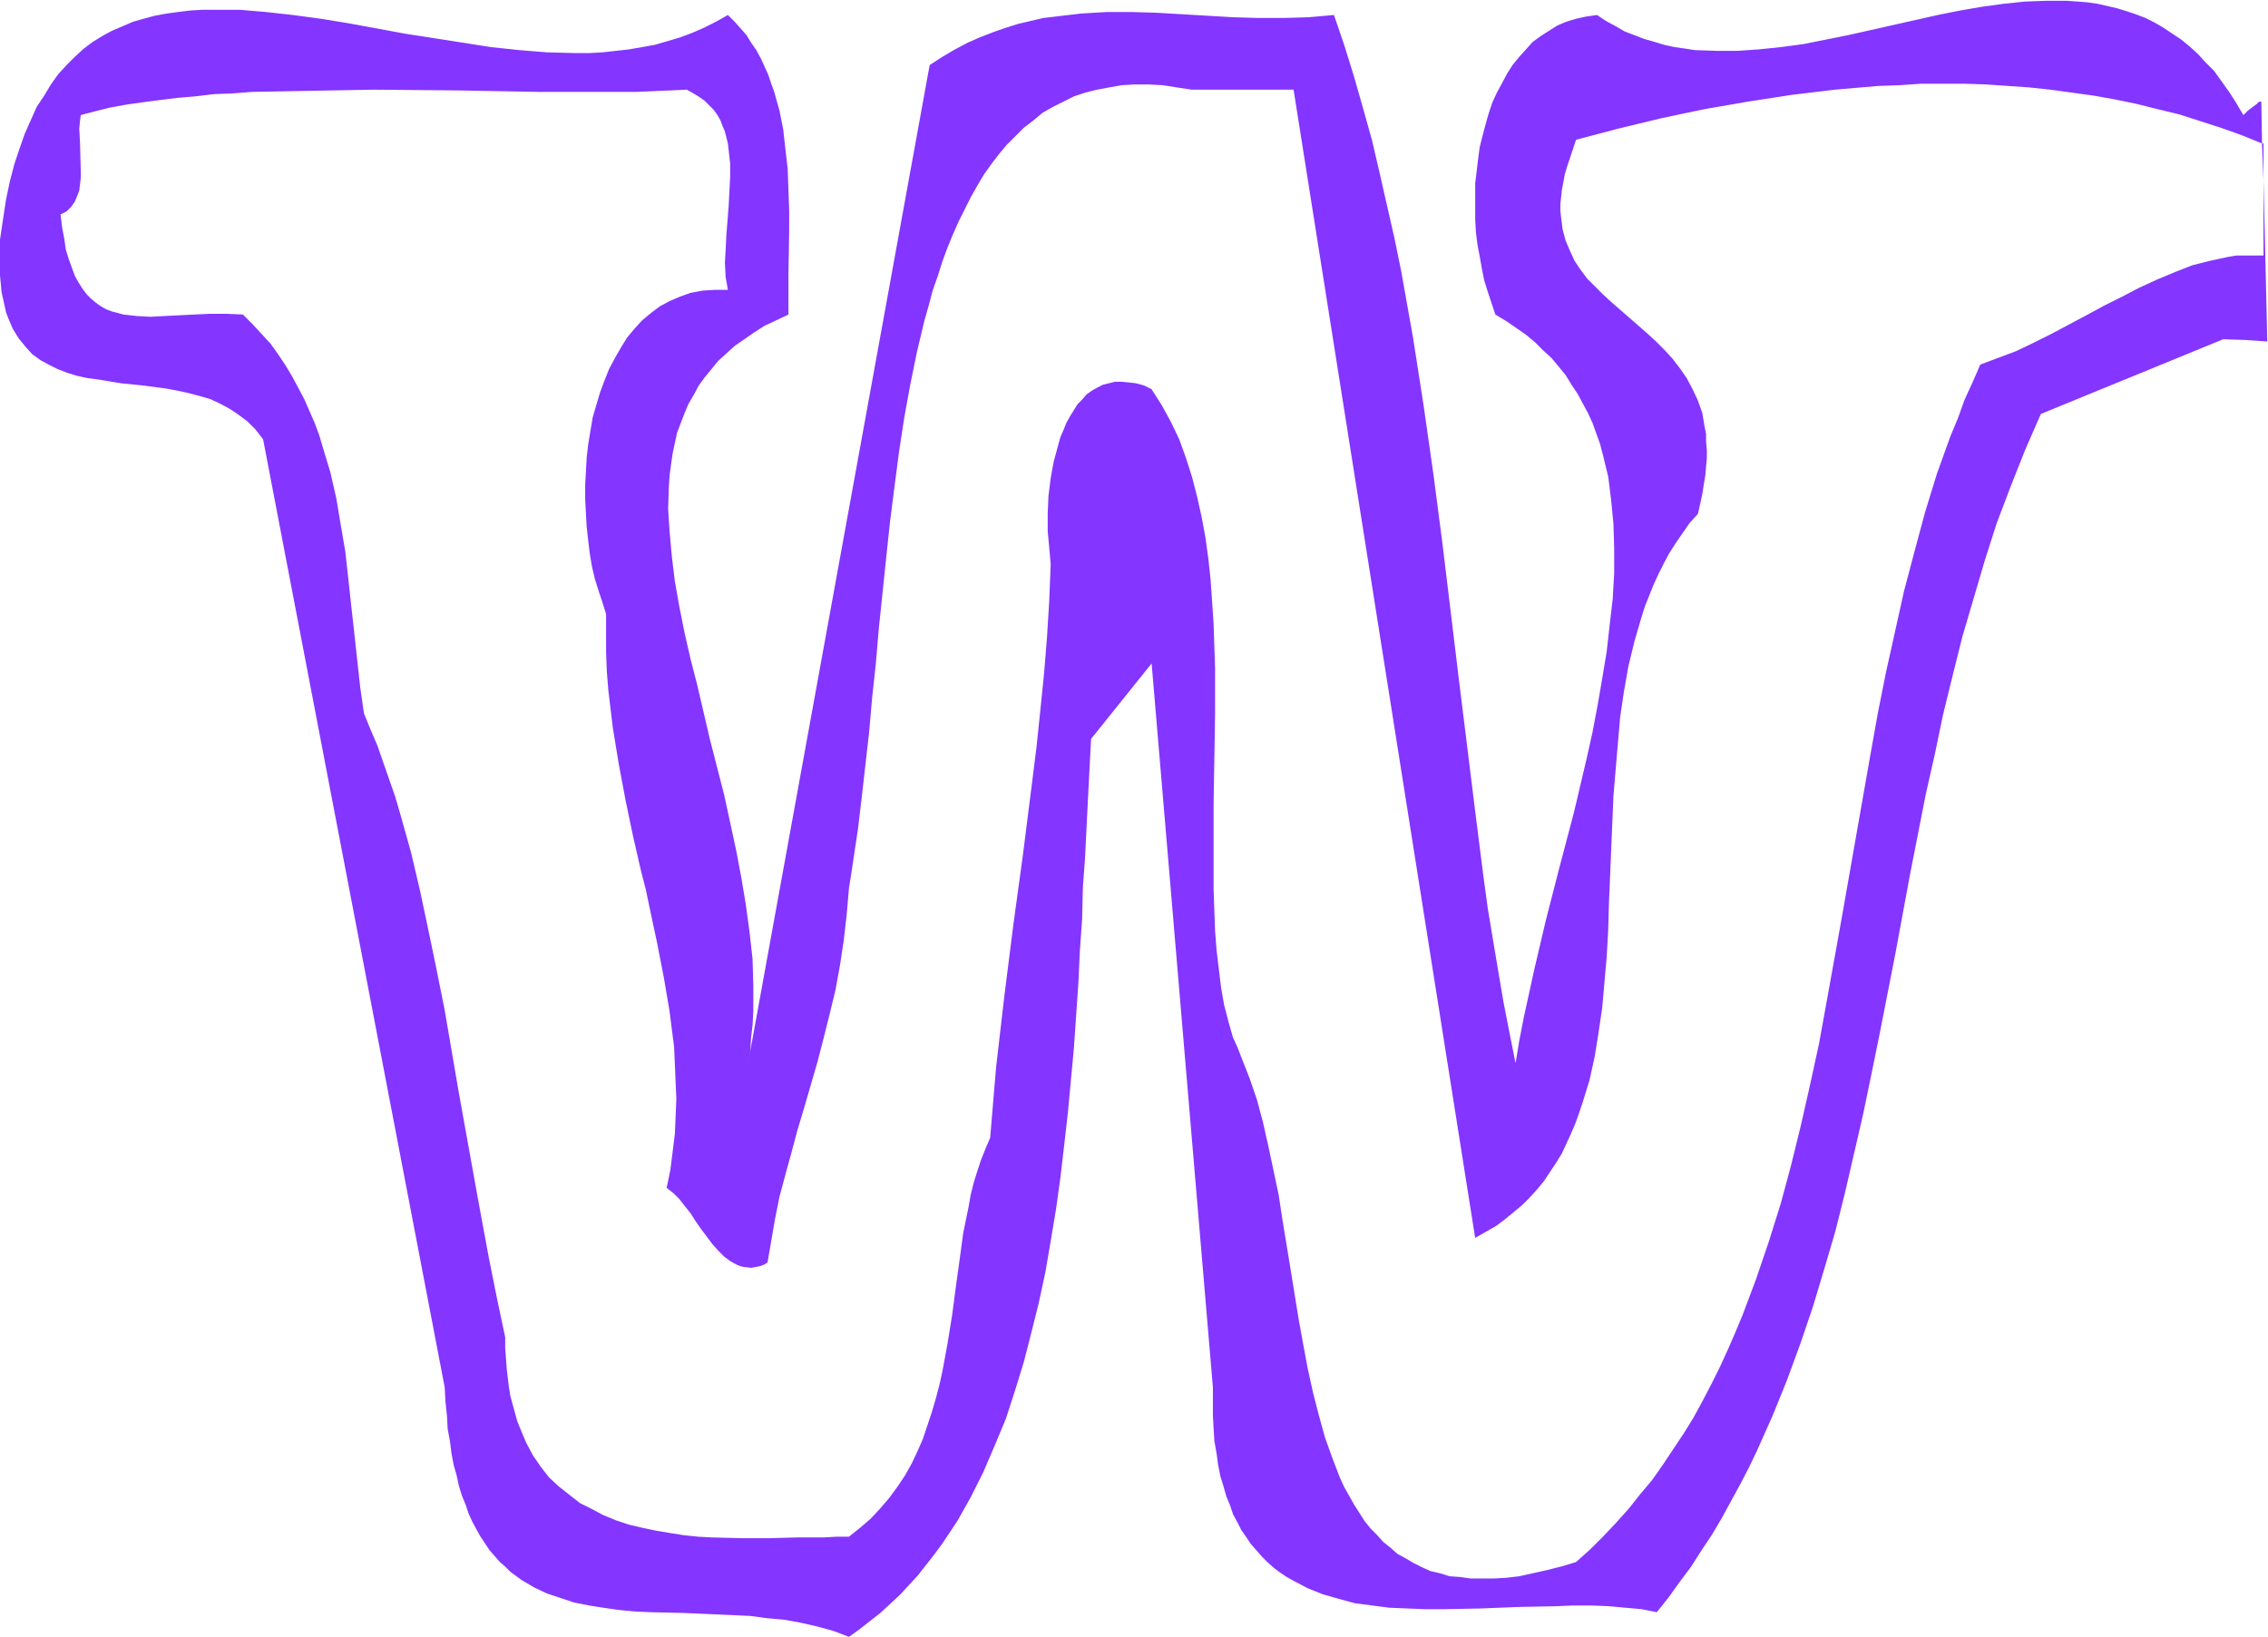
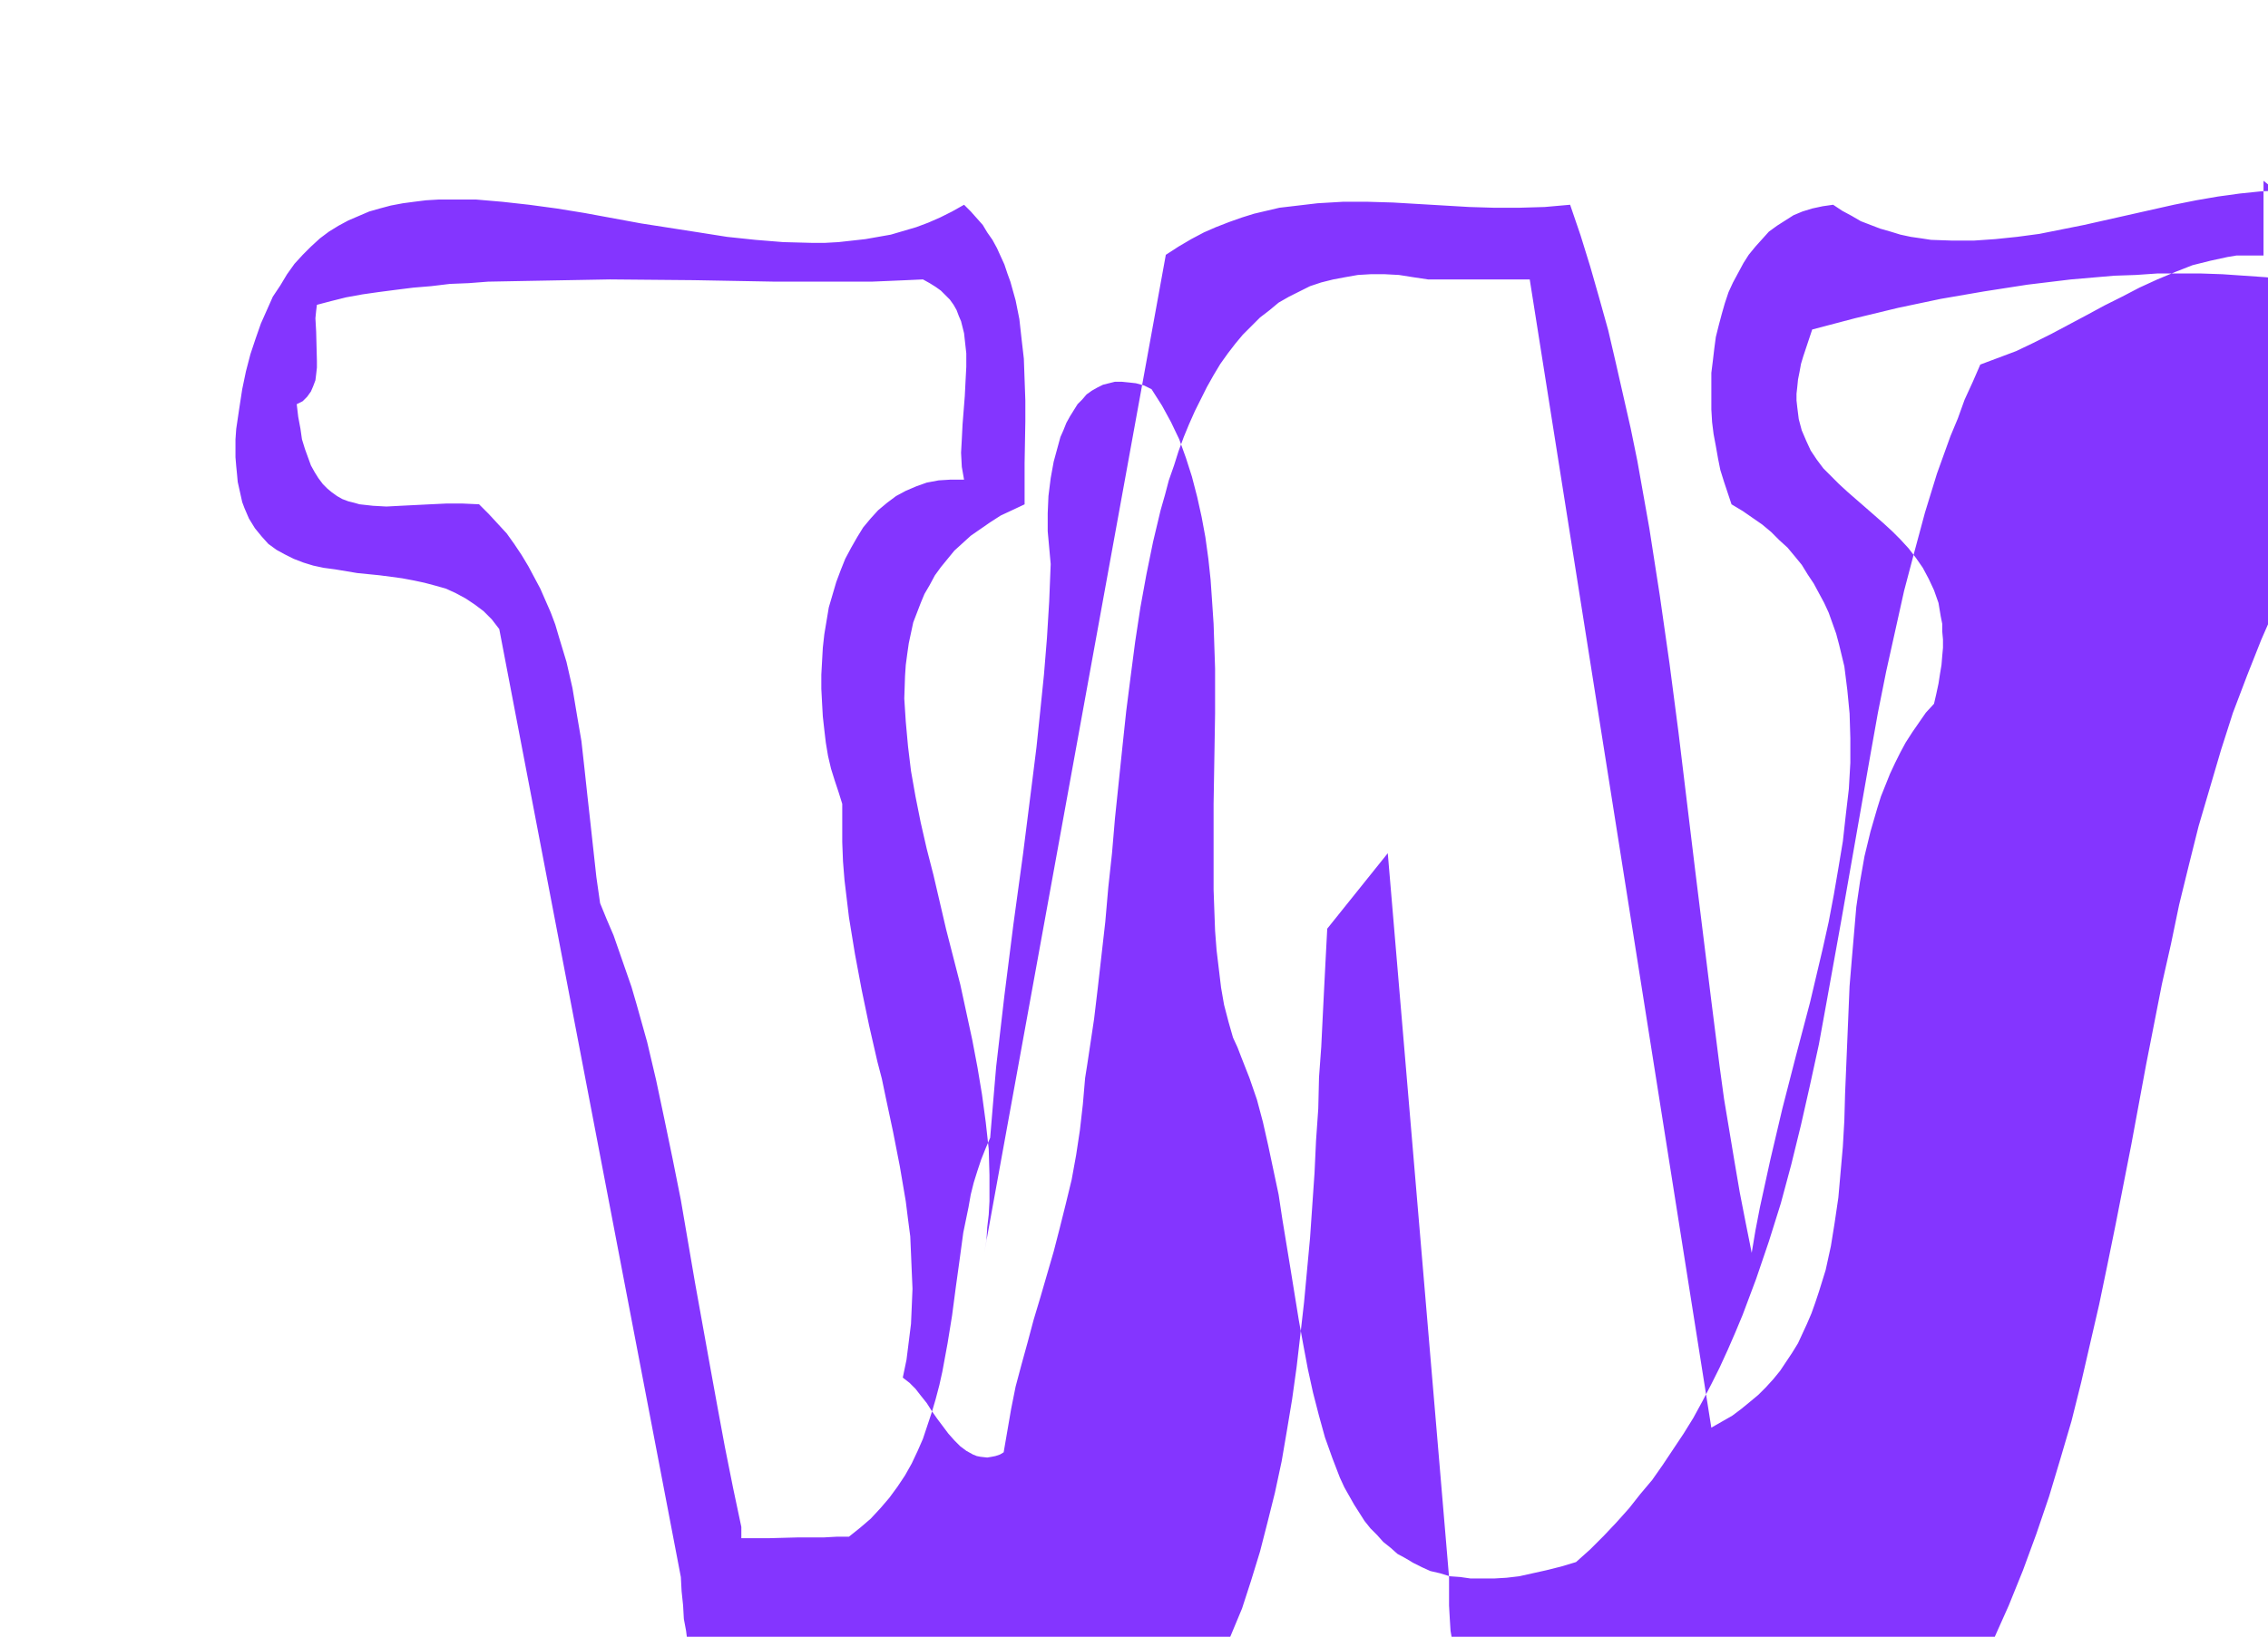
<svg xmlns="http://www.w3.org/2000/svg" fill-rule="evenodd" height="354.059" preserveAspectRatio="none" stroke-linecap="round" viewBox="0 0 3035 2191" width="490.455">
  <style>.brush1{fill:#8435ff}.pen1{stroke:none}</style>
-   <path class="pen1 brush1" d="M3029 192h-2l2 50v-50z" />
-   <path class="pen1 brush1" d="M3029 242v100h-36l-12 2-23 5-24 6-23 9-24 10-24 11-23 12-24 12-24 13-47 25-24 12-23 11-24 9-24 9-10 23-11 24-9 25-10 24-18 50-16 52-14 52-14 53-12 54-12 54-11 55-10 56-39 222-20 111-10 55-12 55-12 53-13 53-14 52-16 51-17 50-18 48-10 24-10 23-11 24-11 22-12 23-12 22-13 21-14 21-14 21-14 20-16 19-15 19-17 19-17 18-18 18-19 17-20 6-20 5-18 4-18 4-17 2-17 1h-31l-14-2-14-1-13-4-13-3-11-5-12-6-10-6-11-6-9-8-10-8-8-9-9-9-8-10-7-11-7-11-13-23-6-13-10-26-10-28-8-29-8-31-7-32-6-32-6-33-11-68-11-67-5-33-7-33-7-33-7-31-8-30-10-29-11-28-5-13-6-13-6-21-6-23-4-23-3-25-3-25-2-26-1-27-1-28v-115l1-60 1-61v-60l-1-30-1-30-2-30-2-29-3-28-4-29-5-27-6-27-7-27-8-25-9-25-11-23-12-22-14-22-10-5-11-3-9-1-10-1h-9l-8 2-8 2-8 4-7 4-7 5-6 7-6 6-5 8-5 8-5 9-4 10-4 9-3 11-6 22-4 22-3 24-1 23v24l2 22 2 22-2 50-3 49-4 49-5 49-5 48-6 48-12 95-13 95-12 95-11 95-4 47-4 48-6 14-6 15-5 15-5 16-4 16-3 17-7 34-5 37-5 36-5 38-6 37-7 38-4 18-5 19-5 17-6 18-6 18-7 16-8 17-9 16-10 15-11 15-12 14-13 14-14 12-15 12h-16l-18 1h-35l-37 1h-38l-39-1-19-1-19-2-19-3-18-3-19-4-17-4-18-6-17-7-15-8-16-8-14-11-14-11-13-12-11-14-11-16-9-17-8-19-4-10-3-11-3-11-3-11-2-12-3-25-1-14-1-13v-15l-11-52-11-55-10-54-10-55-20-111-19-111-11-55-11-53-11-52-12-51-14-50-7-24-8-23-8-23-8-23-9-21-9-22-5-35-8-73-4-36-4-37-4-36-6-35-6-36-8-35-10-33-5-17-6-16-7-16-7-16-8-15-8-15-9-15-10-15-10-14-12-13-12-13-13-13-22-1h-22l-21 1-20 1-20 1-19 1-18-1-9-1-9-1-7-2-8-2-8-3-7-4-7-5-6-5-6-6-6-8-5-8-5-9-4-11-4-11-4-13-2-14-3-16-2-17 8-4 6-6 5-7 3-7 3-8 1-8 1-9v-9l-1-39-1-18 1-10 1-8 19-5 20-5 22-4 21-3 23-3 24-3 24-2 25-3 25-1 26-2 53-1 55-1 55-1 112 1 55 1 55 1h128l24-1 23-1 22-1 9 5 8 5 7 5 6 6 6 6 5 7 4 7 3 8 3 7 2 8 2 8 1 9 2 18v18l-1 19-1 20-3 38-1 20-1 18 1 19 3 17h-18l-16 1-16 3-14 5-14 6-13 7-12 9-12 10-10 11-10 12-8 13-8 14-8 15-6 15-6 16-5 17-5 17-3 18-3 18-2 18-1 18-1 18v19l1 19 1 18 2 18 2 17 3 18 4 17 5 16 5 15 5 16v51l1 26 2 25 3 25 3 25 8 49 9 48 10 48 11 48 6 23 5 24 10 47 9 46 8 47 3 24 3 23 1 23 1 24 1 23-1 24-1 23-3 24-3 24-5 24 9 7 8 8 7 9 8 10 7 11 7 10 15 20 8 9 8 8 8 6 9 5 5 2 5 1 9 1 6-1 5-1 6-2 5-3 5-29 5-29 6-30 8-30 8-29 8-30 9-30 18-62 8-31 8-32 8-33 6-33 5-33 4-35 3-35 3-19 3-20 6-40 5-42 5-44 5-44 4-46 5-46 4-47 10-96 5-47 6-47 6-46 7-46 8-44 9-44 10-42 6-21 5-19 7-20 6-19 7-19 7-17 8-18 8-16 8-16 9-16 9-15 10-14 10-13 10-12 12-12 11-11 13-10 12-10 14-8 14-7 14-7 15-5 16-4 16-3 17-3 17-1h19l19 1 19 3 20 3h136l243 1537 14-8 14-8 12-9 11-9 12-10 10-10 10-11 9-11 8-12 8-12 8-13 6-13 6-13 6-14 5-14 5-15 9-29 7-32 5-31 5-34 3-34 3-34 2-35 1-36 3-72 3-72 3-36 3-35 3-35 5-34 6-34 8-33 9-31 5-16 6-15 6-15 7-15 7-14 7-13 9-14 9-13 9-13 11-12 3-13 3-14 2-13 2-12 1-12 1-11v-11l-1-11v-10l-2-10-3-18-6-17-7-15-8-15-9-13-10-13-11-12-11-11-12-11-24-21-23-20-12-11-10-10-11-11-9-12-8-12-6-13-6-14-4-15-1-8-1-8-1-9v-9l1-9 1-10 2-10 2-11 3-10 4-12 4-12 4-12 57-15 58-14 57-12 58-10 58-9 58-7 58-5 29-1 29-2h58l29 1 29 2 29 2 28 3 29 4 29 4 28 5 29 6 28 7 29 7 28 9 28 9 28 10 27 11-1-56h-3l-3 3-8 6-4 3-3 3-2 2-1 1-10-17-9-14-10-14-10-14-11-11-11-12-11-10-11-9-12-8-12-8-12-7-12-6-13-5-12-4-13-4-13-3-13-3-14-2-13-1-14-1h-28l-28 1-29 3-29 4-29 5-30 6-120 27-30 6-30 6-30 4-29 3-29 2h-28l-29-1-13-2-14-2-14-3-13-4-14-4-13-5-13-5-12-7-13-7-12-8-14 2-14 3-13 4-12 5-11 7-11 7-11 8-9 10-9 10-9 11-7 11-7 13-7 13-6 13-5 15-4 14-4 15-4 16-2 15-2 17-2 16v49l1 17 2 16 3 16 3 17 3 15 5 16 5 15 5 15 15 9 13 9 13 9 12 10 11 11 11 10 10 12 9 11 8 13 8 12 7 13 7 13 6 13 5 14 5 14 4 15 7 29 2 16 2 16 3 31 1 33v33l-2 35-4 34-4 36-6 36-6 35-7 37-8 36-17 72-19 72-9 35-9 35-8 34-8 34-7 32-7 32-6 31-5 30-8-40-8-41-7-41-7-42-7-42-6-44-11-87-11-89-11-89-11-91-11-91-12-92-13-91-14-90-8-45-8-45-9-44-10-44-10-44-10-43-12-43-12-42-13-42-14-41-34 3-34 1h-34l-33-1-68-4-34-2-34-1h-33l-34 2-17 2-17 2-17 2-17 4-17 4-16 5-17 6-18 7-16 7-17 9-17 10-17 11-243 1336 3-17 1-17 2-17 1-18v-35l-1-35-4-36-5-37-6-36-7-37-8-37-8-37-19-74-17-73-9-35-8-35-7-35-6-34-4-33-3-33-2-31 1-30 1-15 2-15 2-14 3-14 3-14 5-13 5-13 5-12 7-12 7-13 8-11 9-11 9-11 11-10 11-10 13-9 13-9 14-9 15-7 17-8v-55l1-56v-28l-1-28-1-28-3-26-3-27-5-25-7-25-4-11-4-12-5-11-5-11-6-11-7-10-6-10-8-9-8-9-9-9-16 9-16 8-16 7-16 6-17 5-17 5-17 3-17 3-18 2-18 2-18 1h-18l-38-1-37-3-38-4-38-6-77-12-76-14-37-6-37-5-36-4-35-3h-50l-17 1-16 2-15 2-16 3-15 4-14 4-14 6-14 6-13 7-13 8-12 9-12 11-11 11-11 12-10 14-9 15-10 15-8 18-8 18-7 20-7 21-6 23-5 24-4 26-4 27-1 14v24l1 12 1 10 1 11 2 9 2 9 2 9 3 8 3 7 3 7 8 13 9 11 9 10 11 8 11 6 12 6 13 5 13 4 14 3 15 2 30 5 30 3 30 4 16 3 14 3 15 4 14 4 13 6 13 7 12 8 12 9 11 11 10 13 243 1269 1 19 2 19 1 18 3 16 2 16 3 16 4 14 3 14 4 13 5 12 4 12 5 11 6 11 5 9 6 9 6 9 7 8 7 8 7 6 7 7 15 11 17 10 17 8 18 6 18 6 20 4 19 3 21 3 21 2 21 1 44 1 45 2 45 2 22 3 23 2 22 4 22 5 22 6 21 8 14-10 14-11 14-11 13-12 13-12 12-13 12-13 11-14 11-14 11-15 10-15 10-15 18-32 17-34 15-35 15-36 12-37 12-39 10-39 10-40 9-42 7-41 7-42 6-43 5-43 5-44 8-86 6-87 2-43 3-43 1-42 3-41 2-41 2-40 2-39 2-38 81-101 82 969v38l1 18 1 16 3 17 2 15 3 15 4 13 4 14 5 12 4 12 6 11 5 10 7 10 6 9 8 9 7 8 8 8 8 7 8 6 9 6 9 5 19 10 20 8 21 6 22 6 23 3 23 3 24 1 24 1h25l50-1 50-2 50-1 24-1h23l24 1 22 2 22 2 20 4 16-20 15-21 15-20 14-22 14-21 13-22 12-22 12-22 12-23 11-23 21-47 19-47 18-49 17-50 15-50 15-51 13-52 12-52 12-52 11-53 11-54 21-107 20-108 21-107 12-53 11-53 13-53 13-52 15-51 15-51 16-50 19-50 19-48 21-48 244-100 30 1 29 2-5-215z" />
+   <path class="pen1 brush1" d="M3029 242v100h-36l-12 2-23 5-24 6-23 9-24 10-24 11-23 12-24 12-24 13-47 25-24 12-23 11-24 9-24 9-10 23-11 24-9 25-10 24-18 50-16 52-14 52-14 53-12 54-12 54-11 55-10 56-39 222-20 111-10 55-12 55-12 53-13 53-14 52-16 51-17 50-18 48-10 24-10 23-11 24-11 22-12 23-12 22-13 21-14 21-14 21-14 20-16 19-15 19-17 19-17 18-18 18-19 17-20 6-20 5-18 4-18 4-17 2-17 1h-31l-14-2-14-1-13-4-13-3-11-5-12-6-10-6-11-6-9-8-10-8-8-9-9-9-8-10-7-11-7-11-13-23-6-13-10-26-10-28-8-29-8-31-7-32-6-32-6-33-11-68-11-67-5-33-7-33-7-33-7-31-8-30-10-29-11-28-5-13-6-13-6-21-6-23-4-23-3-25-3-25-2-26-1-27-1-28v-115l1-60 1-61v-60l-1-30-1-30-2-30-2-29-3-28-4-29-5-27-6-27-7-27-8-25-9-25-11-23-12-22-14-22-10-5-11-3-9-1-10-1h-9l-8 2-8 2-8 4-7 4-7 5-6 7-6 6-5 8-5 8-5 9-4 10-4 9-3 11-6 22-4 22-3 24-1 23v24l2 22 2 22-2 50-3 49-4 49-5 49-5 48-6 48-12 95-13 95-12 95-11 95-4 47-4 48-6 14-6 15-5 15-5 16-4 16-3 17-7 34-5 37-5 36-5 38-6 37-7 38-4 18-5 19-5 17-6 18-6 18-7 16-8 17-9 16-10 15-11 15-12 14-13 14-14 12-15 12h-16l-18 1h-35l-37 1h-38v-15l-11-52-11-55-10-54-10-55-20-111-19-111-11-55-11-53-11-52-12-51-14-50-7-24-8-23-8-23-8-23-9-21-9-22-5-35-8-73-4-36-4-37-4-36-6-35-6-36-8-35-10-33-5-17-6-16-7-16-7-16-8-15-8-15-9-15-10-15-10-14-12-13-12-13-13-13-22-1h-22l-21 1-20 1-20 1-19 1-18-1-9-1-9-1-7-2-8-2-8-3-7-4-7-5-6-5-6-6-6-8-5-8-5-9-4-11-4-11-4-13-2-14-3-16-2-17 8-4 6-6 5-7 3-7 3-8 1-8 1-9v-9l-1-39-1-18 1-10 1-8 19-5 20-5 22-4 21-3 23-3 24-3 24-2 25-3 25-1 26-2 53-1 55-1 55-1 112 1 55 1 55 1h128l24-1 23-1 22-1 9 5 8 5 7 5 6 6 6 6 5 7 4 7 3 8 3 7 2 8 2 8 1 9 2 18v18l-1 19-1 20-3 38-1 20-1 18 1 19 3 17h-18l-16 1-16 3-14 5-14 6-13 7-12 9-12 10-10 11-10 12-8 13-8 14-8 15-6 15-6 16-5 17-5 17-3 18-3 18-2 18-1 18-1 18v19l1 19 1 18 2 18 2 17 3 18 4 17 5 16 5 15 5 16v51l1 26 2 25 3 25 3 25 8 49 9 48 10 48 11 48 6 23 5 24 10 47 9 46 8 47 3 24 3 23 1 23 1 24 1 23-1 24-1 23-3 24-3 24-5 24 9 7 8 8 7 9 8 10 7 11 7 10 15 20 8 9 8 8 8 6 9 5 5 2 5 1 9 1 6-1 5-1 6-2 5-3 5-29 5-29 6-30 8-30 8-29 8-30 9-30 18-62 8-31 8-32 8-33 6-33 5-33 4-35 3-35 3-19 3-20 6-40 5-42 5-44 5-44 4-46 5-46 4-47 10-96 5-47 6-47 6-46 7-46 8-44 9-44 10-42 6-21 5-19 7-20 6-19 7-19 7-17 8-18 8-16 8-16 9-16 9-15 10-14 10-13 10-12 12-12 11-11 13-10 12-10 14-8 14-7 14-7 15-5 16-4 16-3 17-3 17-1h19l19 1 19 3 20 3h136l243 1537 14-8 14-8 12-9 11-9 12-10 10-10 10-11 9-11 8-12 8-12 8-13 6-13 6-13 6-14 5-14 5-15 9-29 7-32 5-31 5-34 3-34 3-34 2-35 1-36 3-72 3-72 3-36 3-35 3-35 5-34 6-34 8-33 9-31 5-16 6-15 6-15 7-15 7-14 7-13 9-14 9-13 9-13 11-12 3-13 3-14 2-13 2-12 1-12 1-11v-11l-1-11v-10l-2-10-3-18-6-17-7-15-8-15-9-13-10-13-11-12-11-11-12-11-24-21-23-20-12-11-10-10-11-11-9-12-8-12-6-13-6-14-4-15-1-8-1-8-1-9v-9l1-9 1-10 2-10 2-11 3-10 4-12 4-12 4-12 57-15 58-14 57-12 58-10 58-9 58-7 58-5 29-1 29-2h58l29 1 29 2 29 2 28 3 29 4 29 4 28 5 29 6 28 7 29 7 28 9 28 9 28 10 27 11-1-56h-3l-3 3-8 6-4 3-3 3-2 2-1 1-10-17-9-14-10-14-10-14-11-11-11-12-11-10-11-9-12-8-12-8-12-7-12-6-13-5-12-4-13-4-13-3-13-3-14-2-13-1-14-1h-28l-28 1-29 3-29 4-29 5-30 6-120 27-30 6-30 6-30 4-29 3-29 2h-28l-29-1-13-2-14-2-14-3-13-4-14-4-13-5-13-5-12-7-13-7-12-8-14 2-14 3-13 4-12 5-11 7-11 7-11 8-9 10-9 10-9 11-7 11-7 13-7 13-6 13-5 15-4 14-4 15-4 16-2 15-2 17-2 16v49l1 17 2 16 3 16 3 17 3 15 5 16 5 15 5 15 15 9 13 9 13 9 12 10 11 11 11 10 10 12 9 11 8 13 8 12 7 13 7 13 6 13 5 14 5 14 4 15 7 29 2 16 2 16 3 31 1 33v33l-2 35-4 34-4 36-6 36-6 35-7 37-8 36-17 72-19 72-9 35-9 35-8 34-8 34-7 32-7 32-6 31-5 30-8-40-8-41-7-41-7-42-7-42-6-44-11-87-11-89-11-89-11-91-11-91-12-92-13-91-14-90-8-45-8-45-9-44-10-44-10-44-10-43-12-43-12-42-13-42-14-41-34 3-34 1h-34l-33-1-68-4-34-2-34-1h-33l-34 2-17 2-17 2-17 2-17 4-17 4-16 5-17 6-18 7-16 7-17 9-17 10-17 11-243 1336 3-17 1-17 2-17 1-18v-35l-1-35-4-36-5-37-6-36-7-37-8-37-8-37-19-74-17-73-9-35-8-35-7-35-6-34-4-33-3-33-2-31 1-30 1-15 2-15 2-14 3-14 3-14 5-13 5-13 5-12 7-12 7-13 8-11 9-11 9-11 11-10 11-10 13-9 13-9 14-9 15-7 17-8v-55l1-56v-28l-1-28-1-28-3-26-3-27-5-25-7-25-4-11-4-12-5-11-5-11-6-11-7-10-6-10-8-9-8-9-9-9-16 9-16 8-16 7-16 6-17 5-17 5-17 3-17 3-18 2-18 2-18 1h-18l-38-1-37-3-38-4-38-6-77-12-76-14-37-6-37-5-36-4-35-3h-50l-17 1-16 2-15 2-16 3-15 4-14 4-14 6-14 6-13 7-13 8-12 9-12 11-11 11-11 12-10 14-9 15-10 15-8 18-8 18-7 20-7 21-6 23-5 24-4 26-4 27-1 14v24l1 12 1 10 1 11 2 9 2 9 2 9 3 8 3 7 3 7 8 13 9 11 9 10 11 8 11 6 12 6 13 5 13 4 14 3 15 2 30 5 30 3 30 4 16 3 14 3 15 4 14 4 13 6 13 7 12 8 12 9 11 11 10 13 243 1269 1 19 2 19 1 18 3 16 2 16 3 16 4 14 3 14 4 13 5 12 4 12 5 11 6 11 5 9 6 9 6 9 7 8 7 8 7 6 7 7 15 11 17 10 17 8 18 6 18 6 20 4 19 3 21 3 21 2 21 1 44 1 45 2 45 2 22 3 23 2 22 4 22 5 22 6 21 8 14-10 14-11 14-11 13-12 13-12 12-13 12-13 11-14 11-14 11-15 10-15 10-15 18-32 17-34 15-35 15-36 12-37 12-39 10-39 10-40 9-42 7-41 7-42 6-43 5-43 5-44 8-86 6-87 2-43 3-43 1-42 3-41 2-41 2-40 2-39 2-38 81-101 82 969v38l1 18 1 16 3 17 2 15 3 15 4 13 4 14 5 12 4 12 6 11 5 10 7 10 6 9 8 9 7 8 8 8 8 7 8 6 9 6 9 5 19 10 20 8 21 6 22 6 23 3 23 3 24 1 24 1h25l50-1 50-2 50-1 24-1h23l24 1 22 2 22 2 20 4 16-20 15-21 15-20 14-22 14-21 13-22 12-22 12-22 12-23 11-23 21-47 19-47 18-49 17-50 15-50 15-51 13-52 12-52 12-52 11-53 11-54 21-107 20-108 21-107 12-53 11-53 13-53 13-52 15-51 15-51 16-50 19-50 19-48 21-48 244-100 30 1 29 2-5-215z" />
</svg>